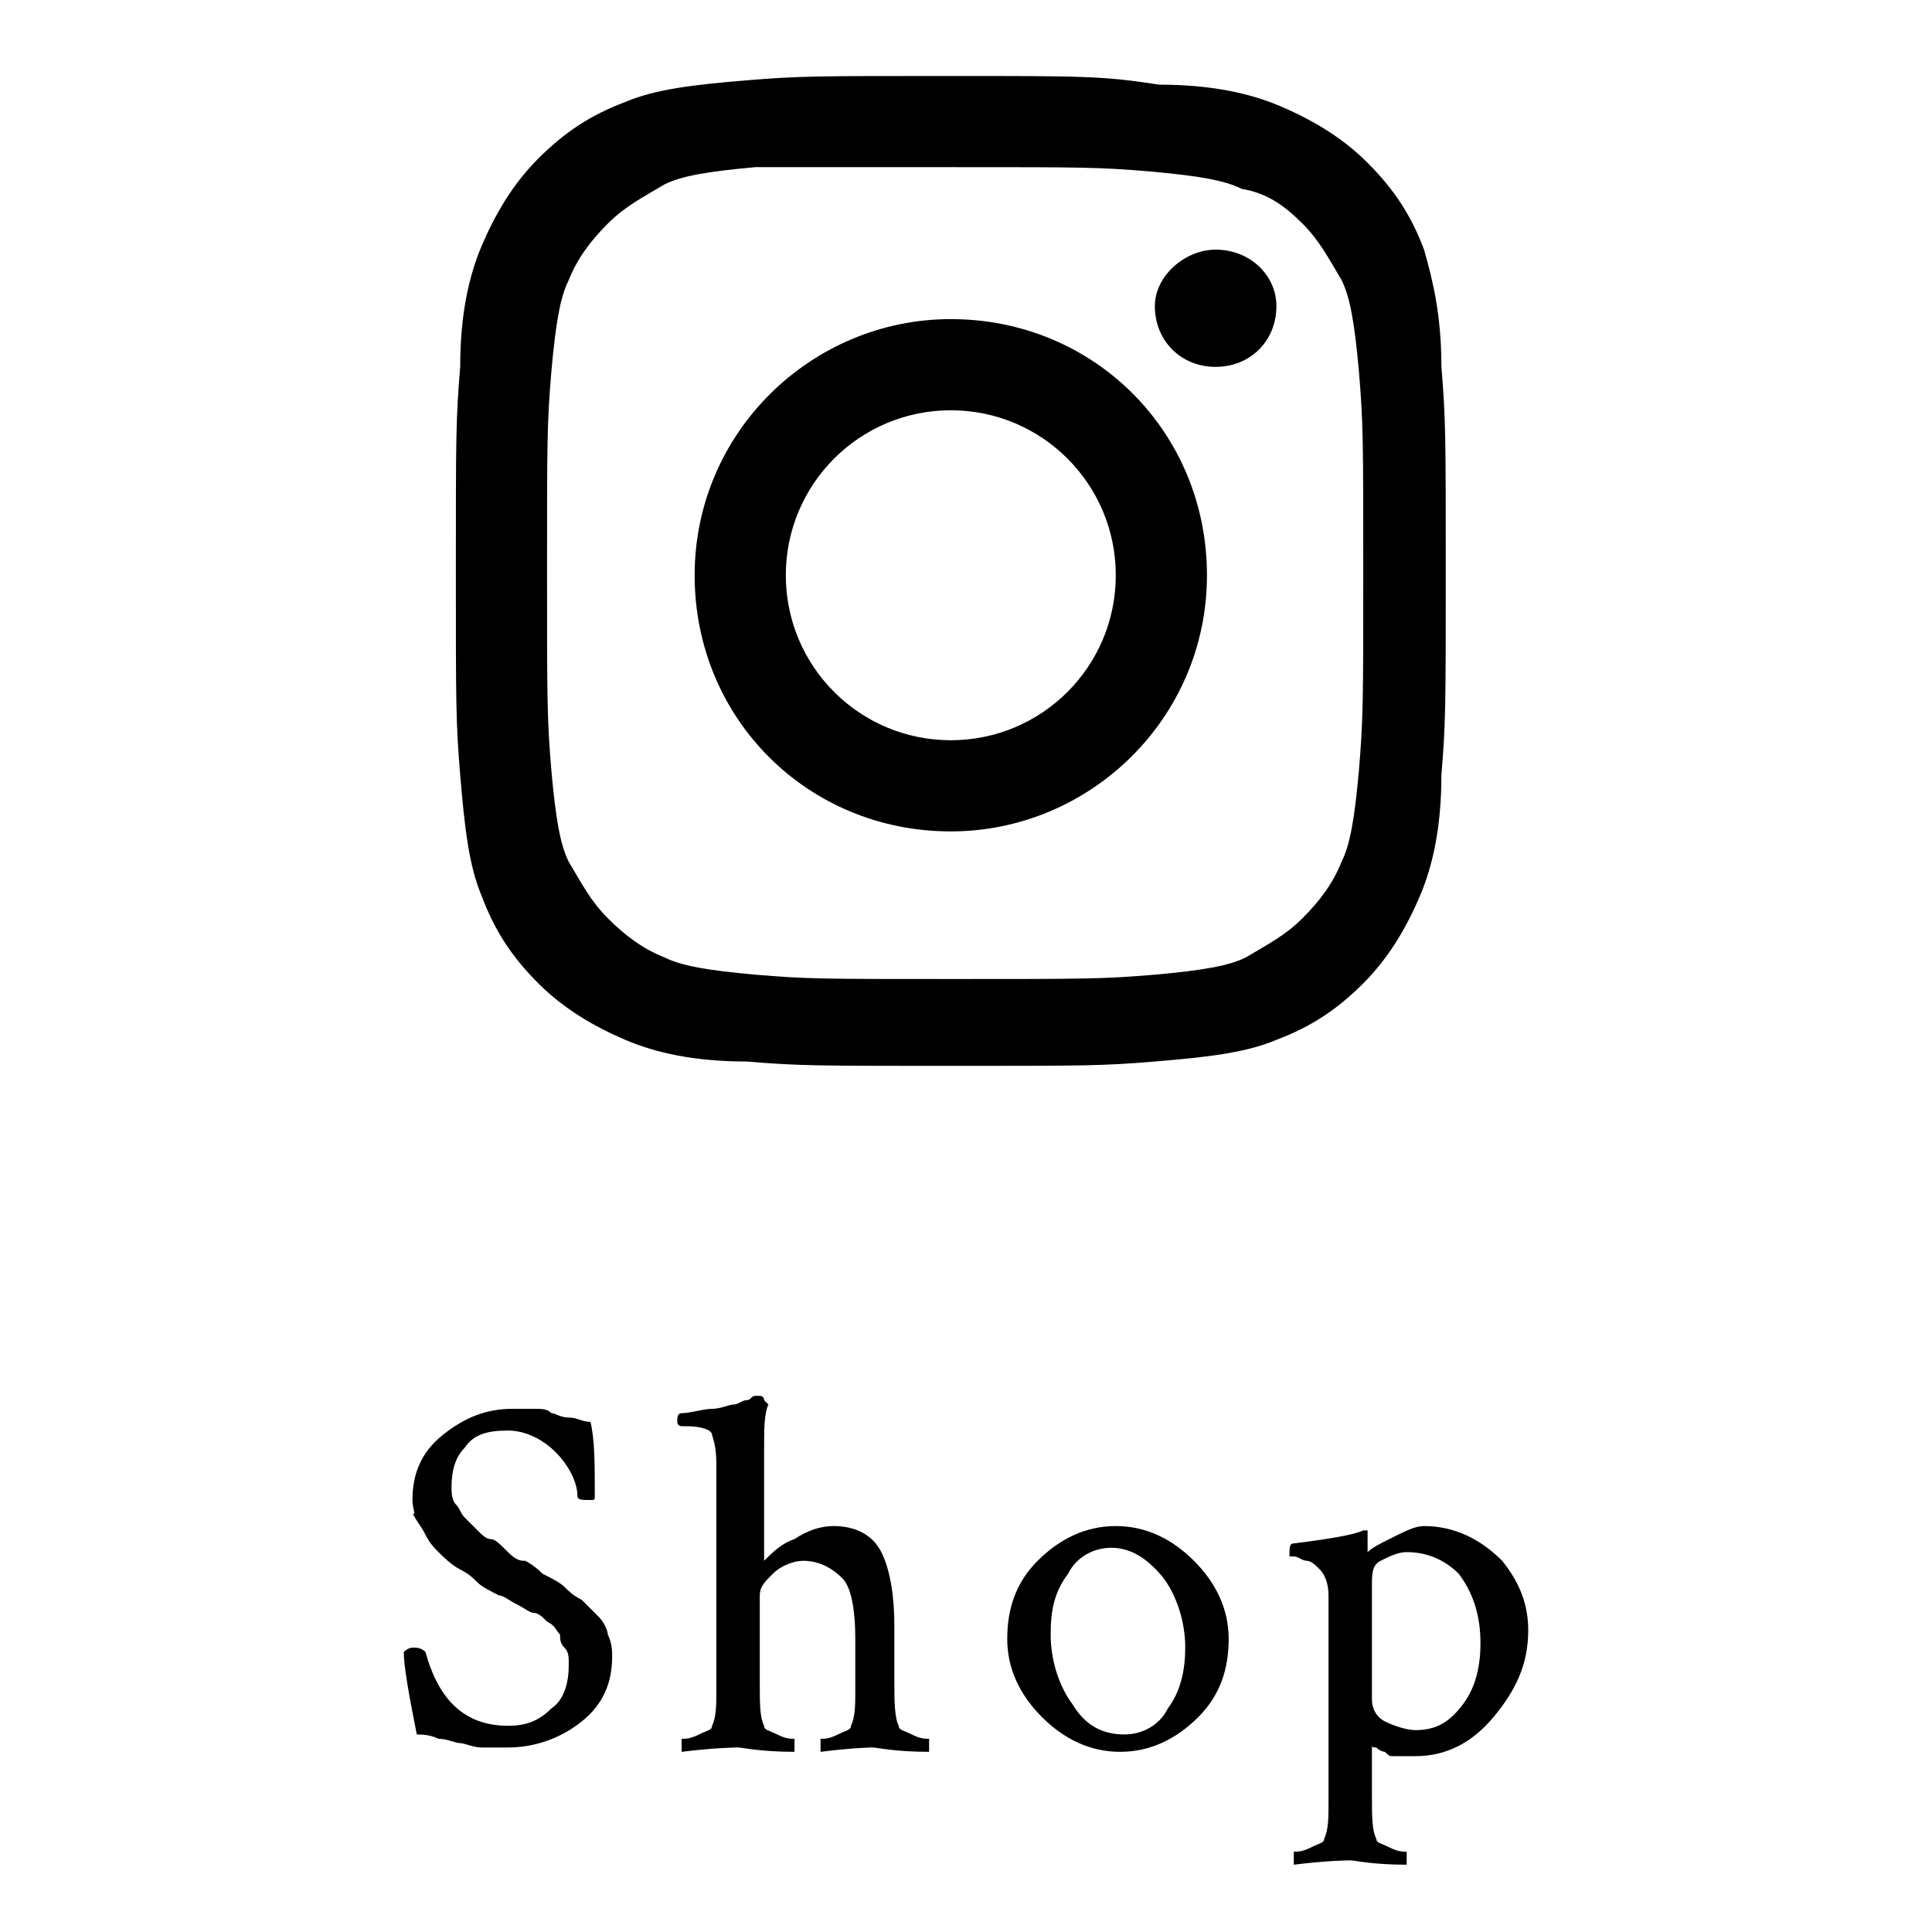
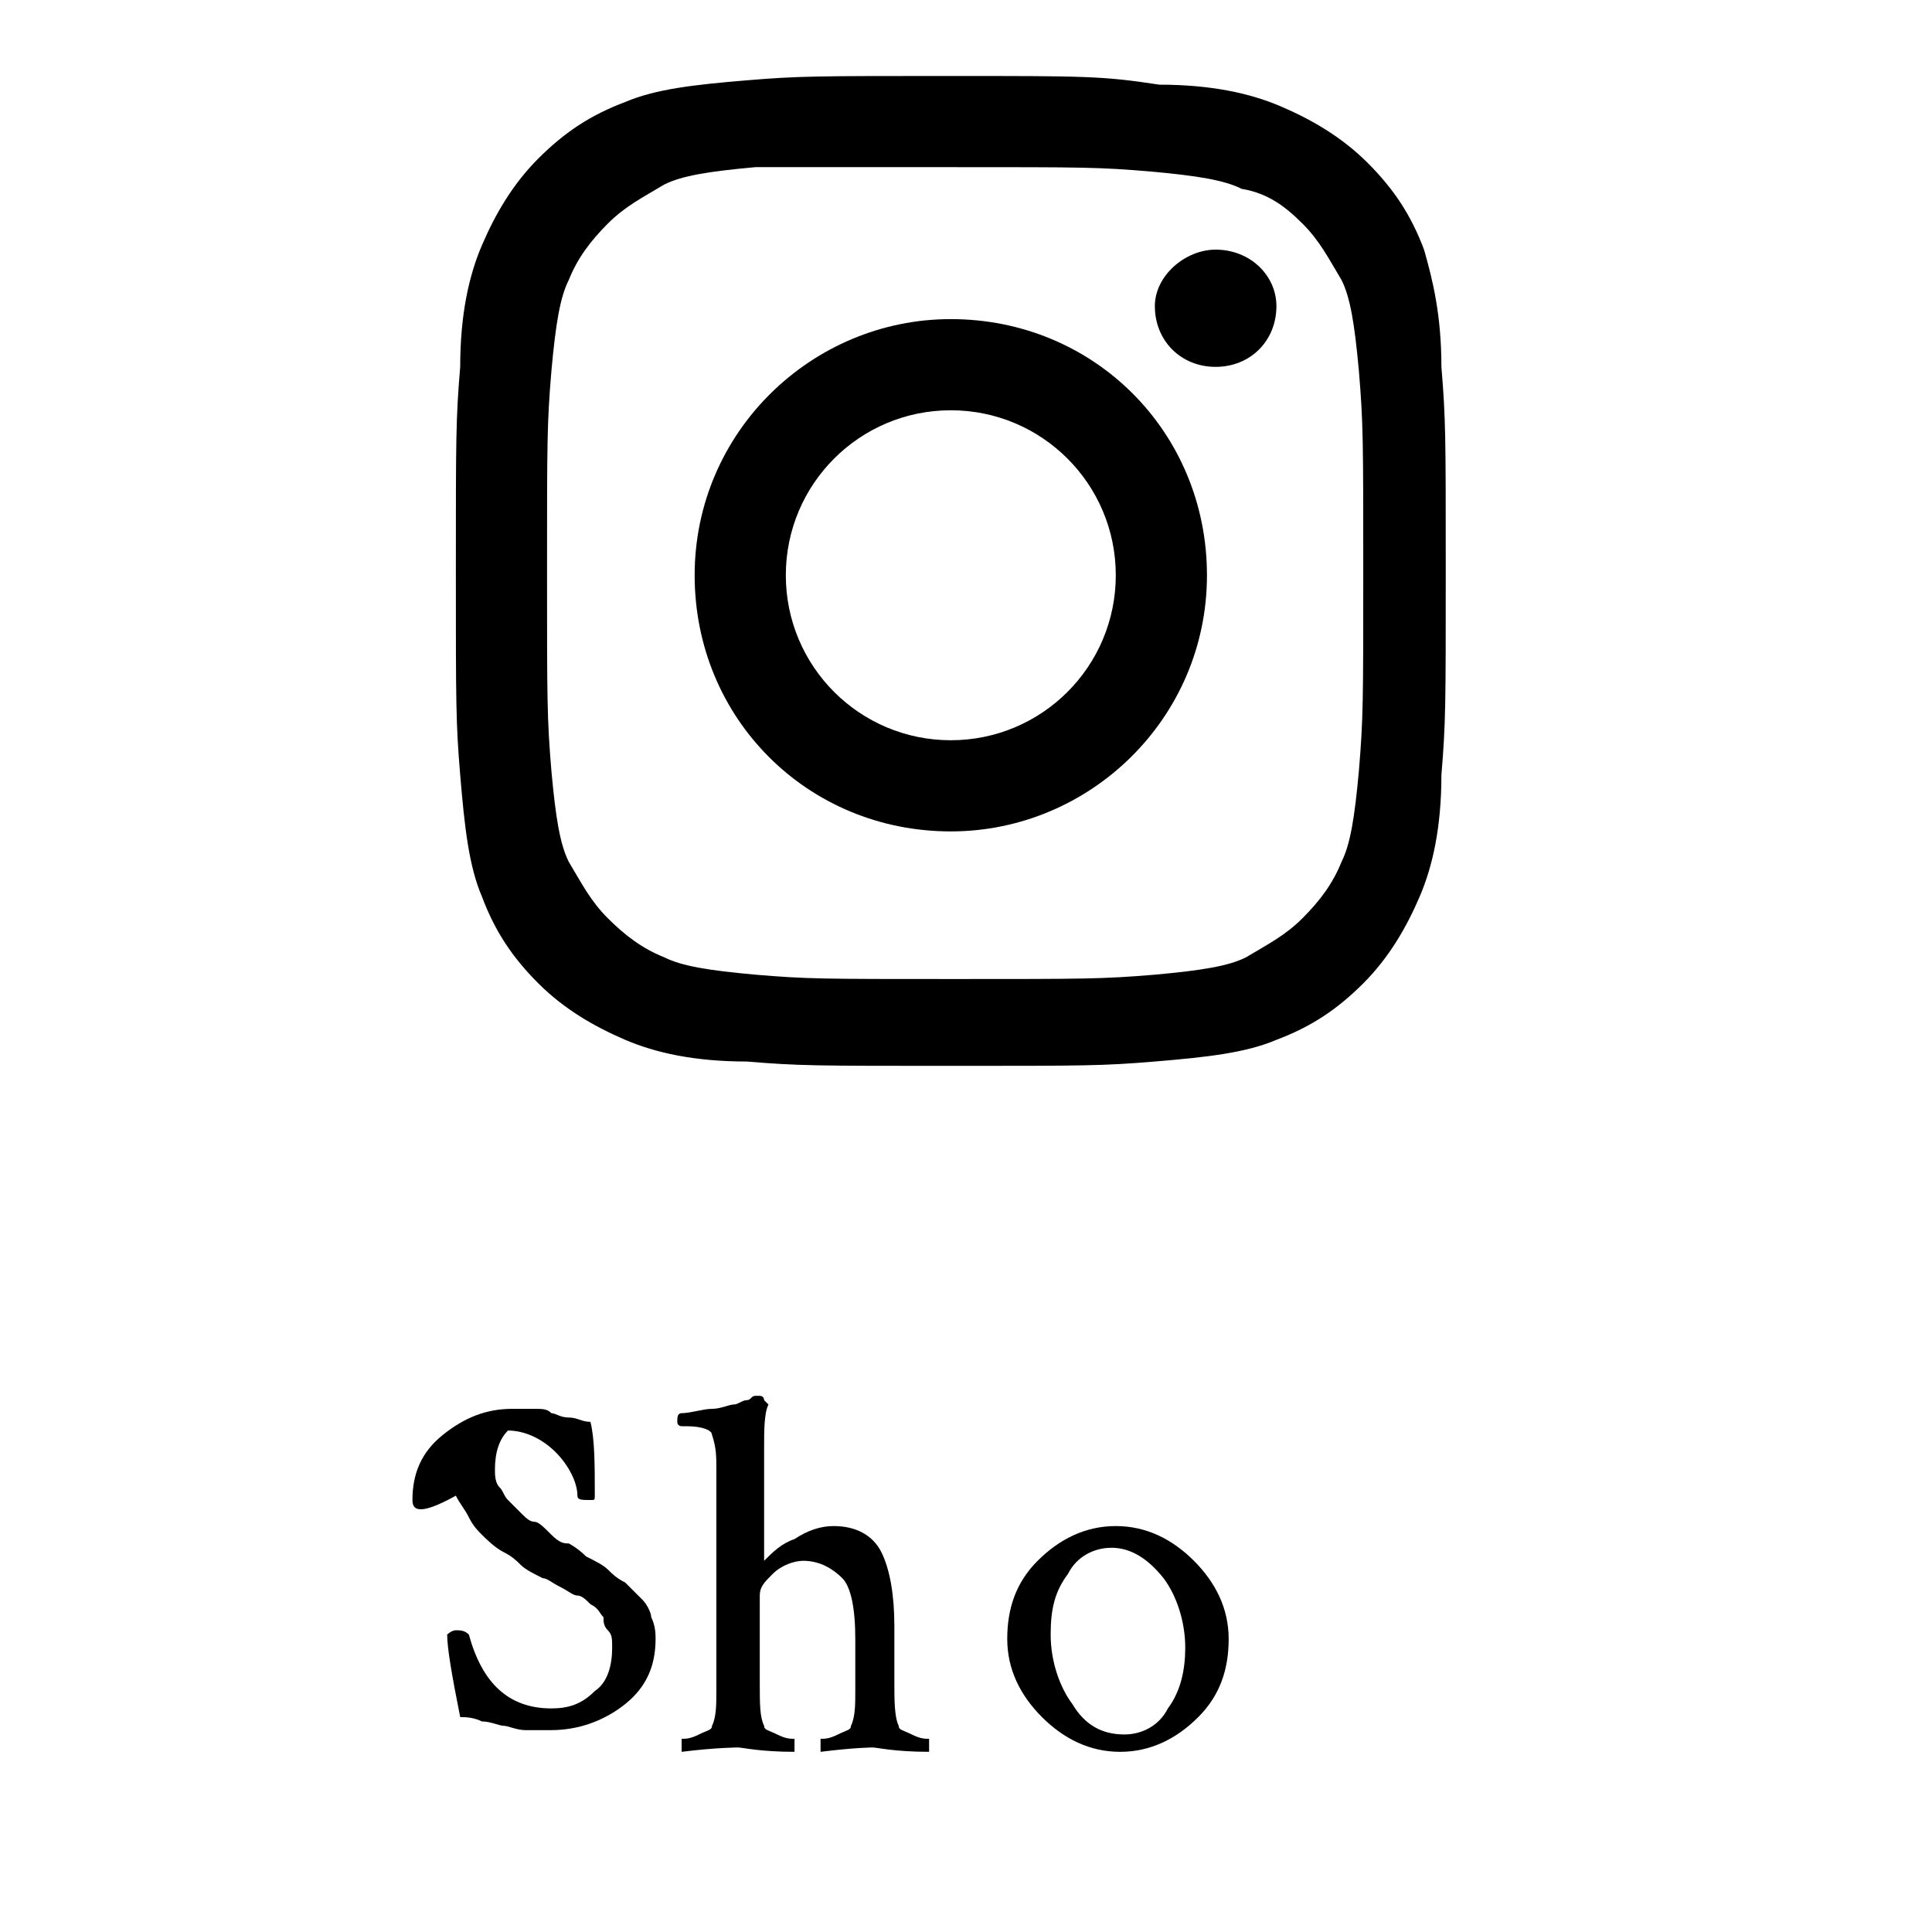
<svg xmlns="http://www.w3.org/2000/svg" version="1.1" x="0px" y="0px" viewBox="0 0 44.5 43" style="enable-background:new 0 0 44.5 43;" xml:space="preserve" width="55" height="55">
  <g id="follow-in-shop">
    <g>
      <g>
        <path class="f_shop" d="M21.9,3.1c3.1,0,3.4,0,4.6,0.1c1.1,0.1,1.7,0.2,2.1,0.4C29.2,3.7,29.6,4,30,4.4c0.4,0.4,0.6,0.8,0.9,1.3     c0.2,0.4,0.3,1,0.4,2.1c0.1,1.2,0.1,1.6,0.1,4.6s0,3.4-0.1,4.6c-0.1,1.1-0.2,1.7-0.4,2.1c-0.2,0.5-0.5,0.9-0.9,1.3     c-0.4,0.4-0.8,0.6-1.3,0.9c-0.4,0.2-1,0.3-2.1,0.4c-1.2,0.1-1.6,0.1-4.6,0.1c-3.1,0-3.4,0-4.6-0.1c-1.1-0.1-1.7-0.2-2.1-0.4     c-0.5-0.2-0.9-0.5-1.3-0.9c-0.4-0.4-0.6-0.8-0.9-1.3c-0.2-0.4-0.3-1-0.4-2.1c-0.1-1.2-0.1-1.6-0.1-4.6s0-3.4,0.1-4.6     c0.1-1.1,0.2-1.7,0.4-2.1c0.2-0.5,0.5-0.9,0.9-1.3c0.4-0.4,0.8-0.6,1.3-0.9c0.4-0.2,1-0.3,2.1-0.4C18.5,3.1,18.8,3.1,21.9,3.1      M21.9,1c-3.1,0-3.5,0-4.7,0.1c-1.2,0.1-2.1,0.2-2.8,0.5c-0.8,0.3-1.4,0.7-2,1.3c-0.6,0.6-1,1.3-1.3,2c-0.3,0.7-0.5,1.6-0.5,2.8     c-0.1,1.2-0.1,1.6-0.1,4.7c0,3.1,0,3.5,0.1,4.7c0.1,1.2,0.2,2.1,0.5,2.8c0.3,0.8,0.7,1.4,1.3,2c0.6,0.6,1.3,1,2,1.3     c0.7,0.3,1.6,0.5,2.8,0.5c1.2,0.1,1.6,0.1,4.7,0.1c3.1,0,3.5,0,4.7-0.1c1.2-0.1,2.1-0.2,2.8-0.5c0.8-0.3,1.4-0.7,2-1.3     c0.6-0.6,1-1.3,1.3-2c0.3-0.7,0.5-1.6,0.5-2.8c0.1-1.2,0.1-1.6,0.1-4.7c0-3.1,0-3.5-0.1-4.7C33.2,6.5,33,5.7,32.8,5     c-0.3-0.8-0.7-1.4-1.3-2c-0.6-0.6-1.3-1-2-1.3c-0.7-0.3-1.6-0.5-2.8-0.5C25.4,1,25,1,21.9,1" />
        <path class="f_shop" d="M21.9,6.6c-3.2,0-5.9,2.6-5.9,5.9s2.6,5.9,5.9,5.9c3.2,0,5.9-2.6,5.9-5.9S25.2,6.6,21.9,6.6 M21.9,16.3     c-2.1,0-3.8-1.7-3.8-3.8c0-2.1,1.7-3.8,3.8-3.8c2.1,0,3.8,1.7,3.8,3.8C25.7,14.6,24,16.3,21.9,16.3" />
        <path class="f_shop" d="M29.4,6.3c0,0.8-0.6,1.4-1.4,1.4c-0.8,0-1.4-0.6-1.4-1.4C26.6,5.6,27.3,5,28,5C28.8,5,29.4,5.6,29.4,6.3" />
      </g>
      <g>
        <g>
-           <path class="f_shop" d="M9.5,33.8c0-0.6,0.2-1.1,0.7-1.5c0.5-0.4,1-0.6,1.6-0.6c0.2,0,0.3,0,0.5,0c0.2,0,0.3,0,0.4,0.1      c0.1,0,0.2,0.1,0.4,0.1s0.3,0.1,0.5,0.1c0.1,0.4,0.1,1,0.1,1.7c0,0.1,0,0.1-0.1,0.1c-0.2,0-0.3,0-0.3-0.1c0-0.3-0.2-0.7-0.5-1      c-0.3-0.3-0.7-0.5-1.1-0.5c-0.5,0-0.8,0.1-1,0.4c-0.2,0.2-0.3,0.5-0.3,0.9c0,0.1,0,0.3,0.1,0.4s0.1,0.2,0.2,0.3      c0.1,0.1,0.2,0.2,0.3,0.3c0.1,0.1,0.2,0.2,0.3,0.2c0.1,0,0.2,0.1,0.4,0.3s0.3,0.2,0.4,0.2c0,0,0.2,0.1,0.4,0.3      c0.2,0.1,0.4,0.2,0.5,0.3c0.1,0.1,0.2,0.2,0.4,0.3c0.2,0.2,0.3,0.3,0.4,0.4c0.1,0.1,0.2,0.3,0.2,0.4c0.1,0.2,0.1,0.4,0.1,0.5      c0,0.6-0.2,1.1-0.7,1.5c-0.5,0.4-1.1,0.6-1.7,0.6c-0.2,0-0.4,0-0.6,0c-0.2,0-0.4-0.1-0.5-0.1c-0.1,0-0.3-0.1-0.5-0.1      c-0.2-0.1-0.4-0.1-0.5-0.1c-0.2-1-0.3-1.6-0.3-1.9c0,0,0.1-0.1,0.2-0.1c0.1,0,0.2,0,0.3,0.1c0.3,1.1,0.9,1.7,1.9,1.7      c0.4,0,0.7-0.1,1-0.4c0.3-0.2,0.4-0.6,0.4-1c0-0.2,0-0.3-0.1-0.4s-0.1-0.2-0.1-0.3c-0.1-0.1-0.1-0.2-0.3-0.3      c-0.1-0.1-0.2-0.2-0.3-0.2c-0.1,0-0.2-0.1-0.4-0.2c-0.2-0.1-0.3-0.2-0.4-0.2c-0.2-0.1-0.4-0.2-0.5-0.3c-0.1-0.1-0.2-0.2-0.4-0.3      c-0.2-0.1-0.4-0.3-0.5-0.4c-0.1-0.1-0.2-0.2-0.3-0.4c-0.1-0.2-0.2-0.3-0.3-0.5C9.6,34.2,9.5,34,9.5,33.8z" />
+           <path class="f_shop" d="M9.5,33.8c0-0.6,0.2-1.1,0.7-1.5c0.5-0.4,1-0.6,1.6-0.6c0.2,0,0.3,0,0.5,0c0.2,0,0.3,0,0.4,0.1      c0.1,0,0.2,0.1,0.4,0.1s0.3,0.1,0.5,0.1c0.1,0.4,0.1,1,0.1,1.7c0,0.1,0,0.1-0.1,0.1c-0.2,0-0.3,0-0.3-0.1c0-0.3-0.2-0.7-0.5-1      c-0.3-0.3-0.7-0.5-1.1-0.5c-0.2,0.2-0.3,0.5-0.3,0.9c0,0.1,0,0.3,0.1,0.4s0.1,0.2,0.2,0.3      c0.1,0.1,0.2,0.2,0.3,0.3c0.1,0.1,0.2,0.2,0.3,0.2c0.1,0,0.2,0.1,0.4,0.3s0.3,0.2,0.4,0.2c0,0,0.2,0.1,0.4,0.3      c0.2,0.1,0.4,0.2,0.5,0.3c0.1,0.1,0.2,0.2,0.4,0.3c0.2,0.2,0.3,0.3,0.4,0.4c0.1,0.1,0.2,0.3,0.2,0.4c0.1,0.2,0.1,0.4,0.1,0.5      c0,0.6-0.2,1.1-0.7,1.5c-0.5,0.4-1.1,0.6-1.7,0.6c-0.2,0-0.4,0-0.6,0c-0.2,0-0.4-0.1-0.5-0.1c-0.1,0-0.3-0.1-0.5-0.1      c-0.2-0.1-0.4-0.1-0.5-0.1c-0.2-1-0.3-1.6-0.3-1.9c0,0,0.1-0.1,0.2-0.1c0.1,0,0.2,0,0.3,0.1c0.3,1.1,0.9,1.7,1.9,1.7      c0.4,0,0.7-0.1,1-0.4c0.3-0.2,0.4-0.6,0.4-1c0-0.2,0-0.3-0.1-0.4s-0.1-0.2-0.1-0.3c-0.1-0.1-0.1-0.2-0.3-0.3      c-0.1-0.1-0.2-0.2-0.3-0.2c-0.1,0-0.2-0.1-0.4-0.2c-0.2-0.1-0.3-0.2-0.4-0.2c-0.2-0.1-0.4-0.2-0.5-0.3c-0.1-0.1-0.2-0.2-0.4-0.3      c-0.2-0.1-0.4-0.3-0.5-0.4c-0.1-0.1-0.2-0.2-0.3-0.4c-0.1-0.2-0.2-0.3-0.3-0.5C9.6,34.2,9.5,34,9.5,33.8z" />
          <path class="f_shop" d="M19.2,34.4c0.5,0,0.9,0.2,1.1,0.6c0.2,0.4,0.3,1,0.3,1.7V38c0,0.4,0,0.8,0.1,1c0,0.1,0.1,0.1,0.3,0.2      c0.2,0.1,0.3,0.1,0.4,0.1c0,0,0,0,0,0.1c0,0.1,0,0.2,0,0.2c-0.8,0-1.2-0.1-1.3-0.1c0,0-0.4,0-1.2,0.1c0,0,0-0.1,0-0.2      c0-0.1,0-0.1,0-0.1c0.1,0,0.2,0,0.4-0.1c0.2-0.1,0.3-0.1,0.3-0.2c0.1-0.2,0.1-0.5,0.1-0.8v-1.2c0-0.7-0.1-1.2-0.3-1.4      c-0.2-0.2-0.5-0.4-0.9-0.4c-0.2,0-0.5,0.1-0.7,0.3c-0.2,0.2-0.3,0.3-0.3,0.5V38c0,0.5,0,0.8,0.1,1c0,0.1,0.1,0.1,0.3,0.2      c0.2,0.1,0.3,0.1,0.4,0.1c0,0,0,0,0,0.1c0,0.1,0,0.2,0,0.2c-0.8,0-1.2-0.1-1.3-0.1c0,0-0.5,0-1.3,0.1c0,0,0-0.1,0-0.2      c0-0.1,0-0.1,0-0.1c0.1,0,0.2,0,0.4-0.1c0.2-0.1,0.3-0.1,0.3-0.2c0.1-0.2,0.1-0.5,0.1-0.8v-5.1c0-0.3,0-0.5-0.1-0.8      c0-0.1-0.2-0.2-0.6-0.2h-0.1c0,0-0.1,0-0.1-0.1c0-0.1,0-0.2,0.1-0.2c0.2,0,0.5-0.1,0.7-0.1c0.2,0,0.4-0.1,0.5-0.1      c0.1,0,0.2-0.1,0.3-0.1c0.1,0,0.1-0.1,0.2-0.1l0.1,0h0c0,0,0.1,0,0.1,0.1c0,0,0.1,0.1,0.1,0.1c-0.1,0.2-0.1,0.6-0.1,1v2.6      c0,0,0,0,0,0c0,0,0,0,0,0c0.2-0.2,0.4-0.4,0.7-0.5C18.6,34.5,18.9,34.4,19.2,34.4z" />
          <path class="f_shop" d="M25.7,34.4c0.7,0,1.3,0.3,1.8,0.8c0.5,0.5,0.8,1.1,0.8,1.8c0,0.7-0.2,1.3-0.7,1.8c-0.5,0.5-1.1,0.8-1.8,0.8      c-0.7,0-1.3-0.3-1.8-0.8s-0.8-1.1-0.8-1.8c0-0.7,0.2-1.3,0.7-1.8S25,34.4,25.7,34.4z M25.6,34.9c-0.4,0-0.8,0.2-1,0.6      c-0.3,0.4-0.4,0.8-0.4,1.4c0,0.6,0.2,1.2,0.5,1.6c0.3,0.5,0.7,0.7,1.2,0.7c0.4,0,0.8-0.2,1-0.6c0.3-0.4,0.4-0.9,0.4-1.4      c0-0.6-0.2-1.2-0.5-1.6C26.4,35.1,26,34.9,25.6,34.9z" />
-           <path class="f_shop" d="M32.8,34.4c0.7,0,1.3,0.3,1.8,0.8c0.4,0.5,0.6,1,0.6,1.6c0,0.8-0.3,1.4-0.8,2s-1.1,0.9-1.8,0.9      c-0.1,0-0.2,0-0.3,0c-0.1,0-0.2,0-0.2,0c-0.1,0-0.1,0-0.2-0.1c0,0-0.1,0-0.2-0.1c-0.1,0-0.1,0-0.1-0.1c0,0,0,0.1,0,0.2v1      c0,0.5,0,0.8,0.1,1c0,0.1,0.1,0.1,0.3,0.2c0.2,0.1,0.3,0.1,0.4,0.1c0,0,0,0,0,0.1c0,0.1,0,0.2,0,0.2c-0.8,0-1.2-0.1-1.3-0.1      c0,0-0.5,0-1.3,0.1c0,0,0-0.1,0-0.2c0-0.1,0-0.1,0-0.1c0.1,0,0.2,0,0.4-0.1c0.2-0.1,0.3-0.1,0.3-0.2c0.1-0.2,0.1-0.5,0.1-0.8V36      c0-0.3-0.1-0.5-0.2-0.6c-0.1-0.1-0.2-0.2-0.3-0.2c-0.1,0-0.2-0.1-0.3-0.1c-0.1,0-0.1,0-0.1,0c0-0.2,0-0.3,0.1-0.3      c0.8-0.1,1.4-0.2,1.6-0.3c0,0,0,0,0.1,0c0,0,0,0,0,0.1c0,0,0,0.1,0,0.2c0,0.1,0,0.1,0,0.1v0.1c0.1-0.1,0.3-0.2,0.5-0.3      C32.4,34.5,32.6,34.4,32.8,34.4z M32.4,35c-0.2,0-0.4,0.1-0.6,0.2c-0.2,0.1-0.2,0.3-0.2,0.6v2.6c0,0.2,0.1,0.4,0.3,0.5      c0.2,0.1,0.5,0.2,0.7,0.2c0.5,0,0.8-0.2,1.1-0.6c0.3-0.4,0.4-0.9,0.4-1.4c0-0.7-0.2-1.2-0.5-1.6C33.3,35.2,32.9,35,32.4,35z" />
        </g>
      </g>
    </g>
  </g>
</svg>